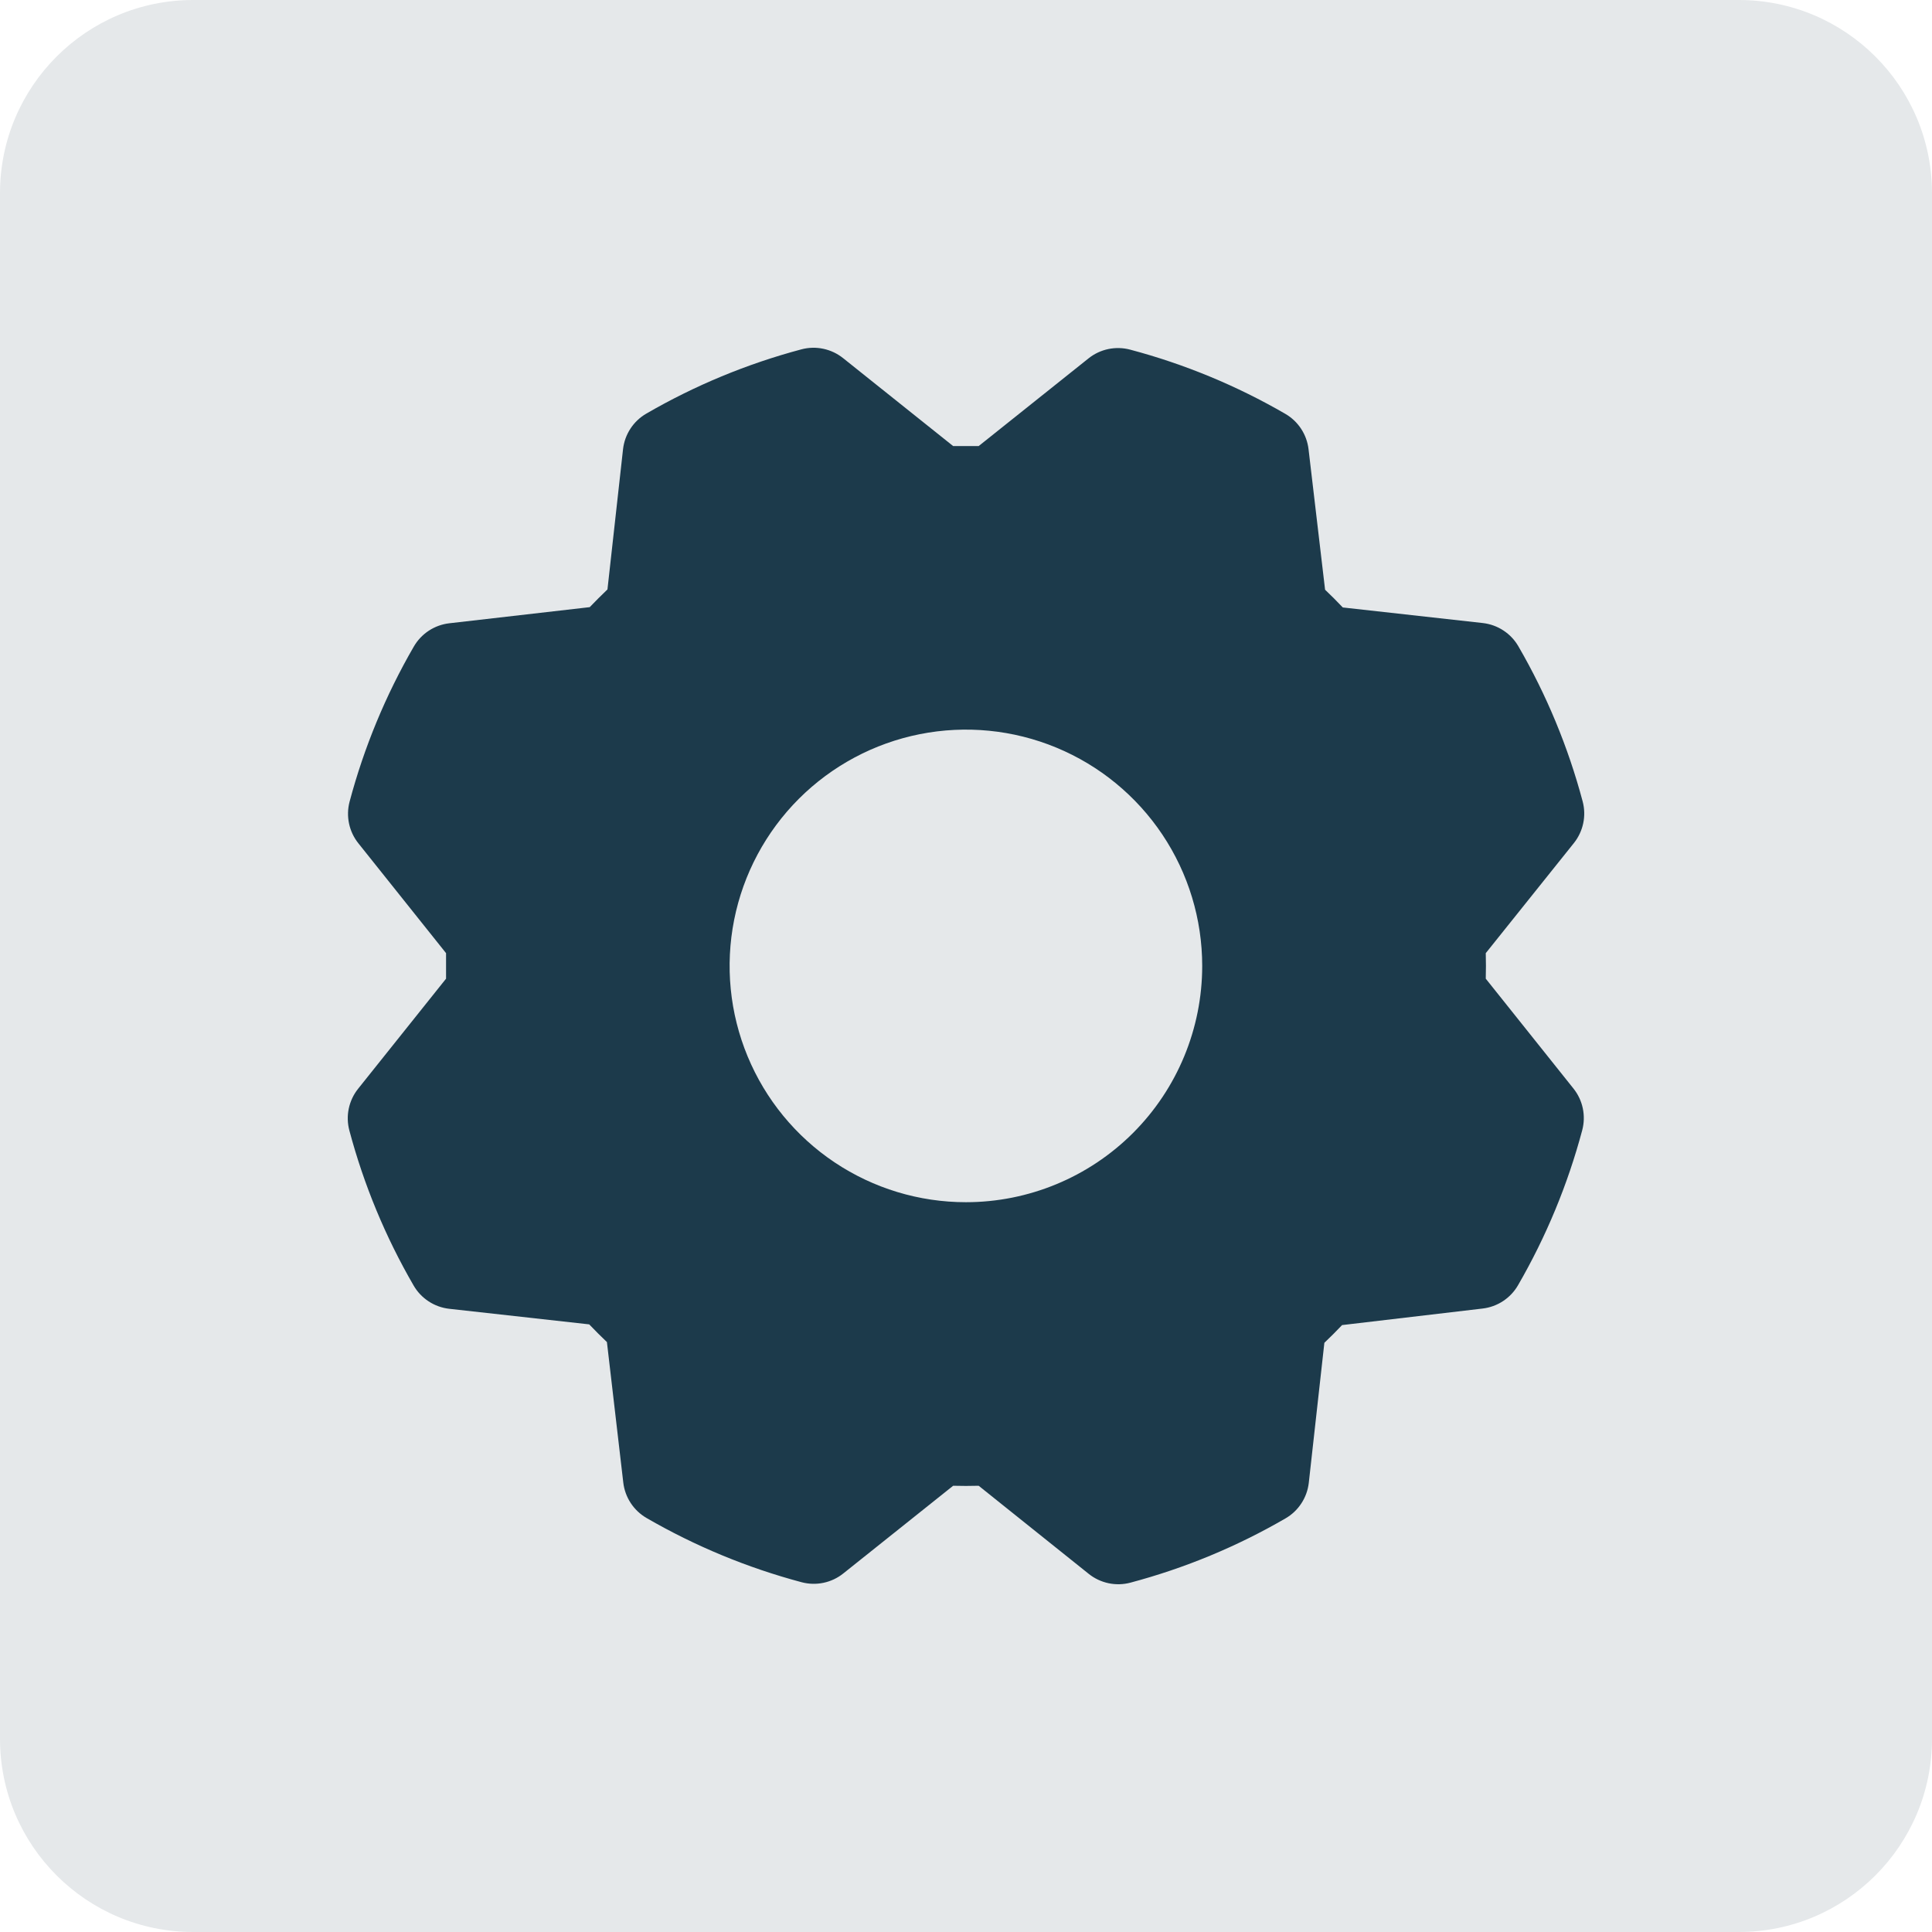
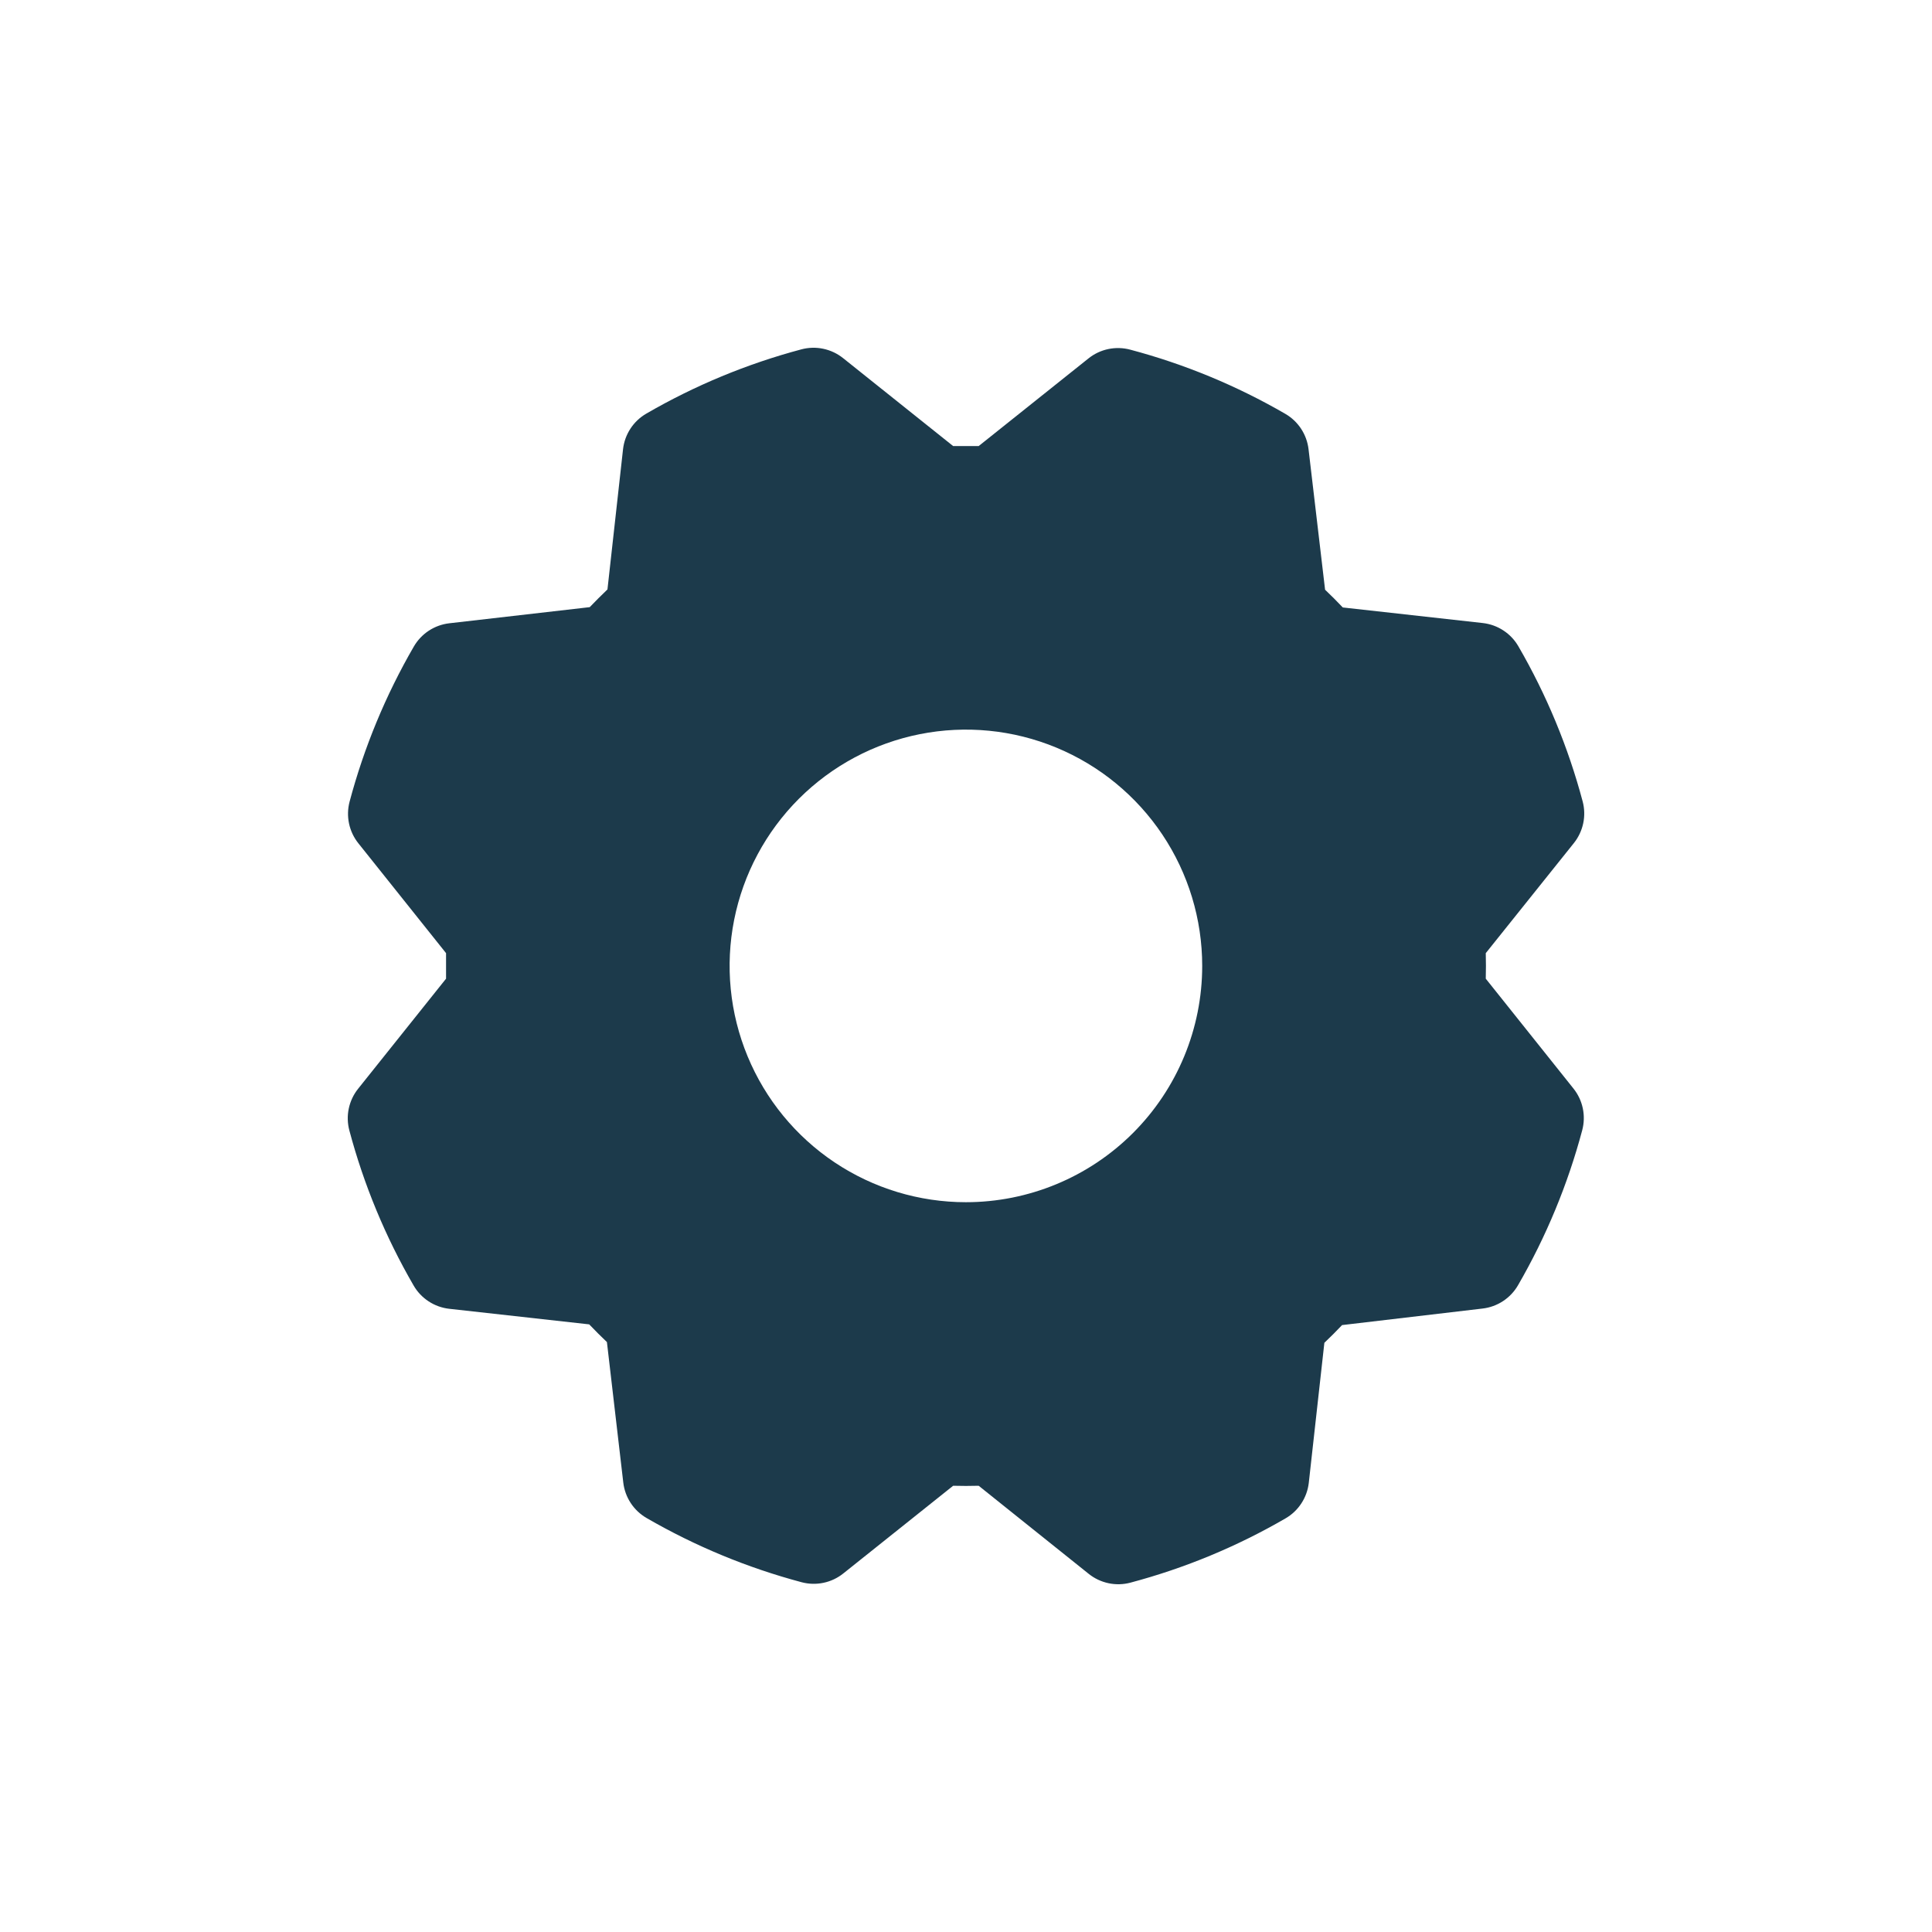
<svg xmlns="http://www.w3.org/2000/svg" width="100" height="100" viewBox="0 0 100 100" fill="none">
-   <path d="M0 10C0 4.477 4.477 0 10 0H90C95.523 0 100 4.477 100 10V90C100 95.523 95.523 100 90 100H10C4.477 100 0 95.523 0 90V10Z" fill="#E5E8EA" />
  <path d="M76.903 50.656C76.915 50.216 76.915 49.775 76.903 49.335L81.465 43.636C81.704 43.336 81.869 42.985 81.948 42.61C82.027 42.235 82.016 41.847 81.917 41.477C81.168 38.666 80.049 35.967 78.59 33.451C78.399 33.121 78.134 32.841 77.815 32.633C77.497 32.424 77.134 32.293 76.756 32.249L69.503 31.442C69.201 31.124 68.896 30.818 68.586 30.524L67.73 23.253C67.686 22.875 67.554 22.512 67.345 22.193C67.135 21.875 66.855 21.61 66.525 21.419C64.008 19.961 61.309 18.844 58.499 18.098C58.129 17.999 57.74 17.989 57.365 18.067C56.99 18.146 56.639 18.311 56.34 18.551L50.656 23.088H49.335L43.636 18.535C43.336 18.296 42.985 18.131 42.61 18.052C42.235 17.973 41.847 17.984 41.477 18.083C38.666 18.832 35.967 19.951 33.451 21.41C33.121 21.601 32.841 21.866 32.633 22.185C32.424 22.503 32.293 22.866 32.249 23.244L31.442 30.509C31.124 30.813 30.818 31.119 30.524 31.426L23.253 32.261C22.875 32.305 22.512 32.437 22.193 32.646C21.875 32.855 21.61 33.136 21.419 33.466C19.961 35.983 18.844 38.682 18.095 41.492C17.997 41.862 17.987 42.251 18.066 42.626C18.145 43.001 18.311 43.352 18.551 43.651L23.088 49.335V50.656L18.535 56.355C18.296 56.654 18.131 57.006 18.052 57.381C17.973 57.756 17.984 58.144 18.083 58.514C18.832 61.325 19.951 64.024 21.41 66.54C21.601 66.87 21.866 67.15 22.185 67.358C22.503 67.567 22.866 67.698 23.244 67.742L30.497 68.549C30.801 68.867 31.106 69.173 31.414 69.466L32.261 76.737C32.305 77.116 32.437 77.479 32.646 77.797C32.855 78.116 33.136 78.381 33.466 78.572C35.983 80.029 38.682 81.147 41.492 81.896C41.862 81.994 42.251 82.004 42.626 81.925C43.001 81.846 43.352 81.68 43.651 81.44L49.335 76.903C49.775 76.915 50.216 76.915 50.656 76.903L56.355 81.465C56.654 81.704 57.006 81.869 57.381 81.948C57.756 82.027 58.144 82.016 58.514 81.917C61.325 81.169 64.024 80.051 66.54 78.59C66.87 78.399 67.15 78.134 67.358 77.815C67.567 77.497 67.698 77.134 67.742 76.756L68.549 69.503C68.867 69.201 69.173 68.896 69.466 68.586L76.737 67.73C77.116 67.686 77.479 67.554 77.797 67.345C78.116 67.135 78.381 66.855 78.572 66.525C80.029 64.008 81.147 61.309 81.896 58.499C81.994 58.128 82.004 57.74 81.925 57.365C81.846 56.99 81.68 56.639 81.44 56.34L76.903 50.656ZM49.995 62.226C47.576 62.226 45.212 61.509 43.2 60.165C41.189 58.821 39.622 56.911 38.696 54.676C37.77 52.441 37.528 49.982 38 47.609C38.472 45.237 39.637 43.058 41.347 41.347C43.058 39.637 45.237 38.472 47.609 38C49.982 37.528 52.441 37.77 54.676 38.696C56.911 39.622 58.821 41.189 60.165 43.2C61.509 45.212 62.226 47.576 62.226 49.995C62.226 53.239 60.937 56.35 58.644 58.644C56.35 60.937 53.239 62.226 49.995 62.226Z" fill="#1C3A4B" />
</svg>